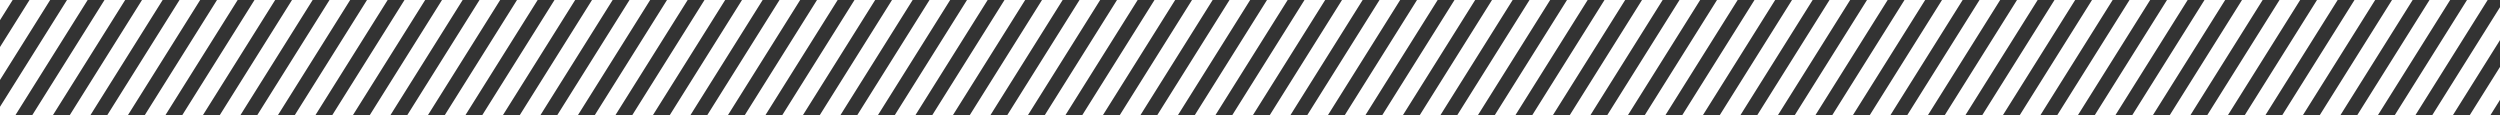
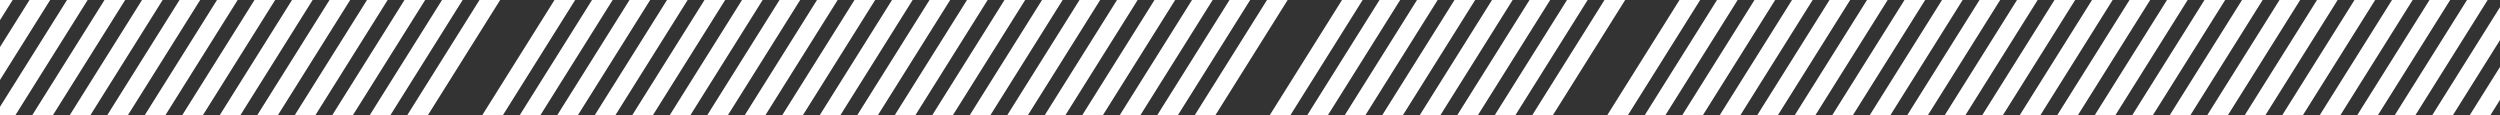
<svg xmlns="http://www.w3.org/2000/svg" width="1000" height="46" viewBox="0 0 1000 46">
  <rect x="0" y="0" width="1000" height="46" fill="#333333" stroke="none" />
  <defs>
    <clipPath id="clip-path">
      <rect id="長方形_1205" data-name="長方形 1205" width="1000" height="46" transform="translate(140 2007)" fill="#fff" stroke="#707070" stroke-width="1" />
    </clipPath>
  </defs>
  <g id="マスクグループ_3" data-name="マスクグループ 3" transform="translate(-140 -2007)" clip-path="url(#clip-path)">
    <g id="グループ_1573" data-name="グループ 1573">
      <path id="線_34" data-name="線 34" d="M2.965,52.86l-5.929-3.72,32-51,5.929,3.72Z" transform="translate(110.5 2004.5)" fill="#fff" />
      <path id="線_35" data-name="線 35" d="M2.965,52.86l-5.929-3.72,32-51,5.929,3.72Z" transform="translate(125.5 2004.5)" fill="#fff" />
      <path id="線_36" data-name="線 36" d="M2.965,52.86l-5.929-3.72,32-51,5.929,3.72Z" transform="translate(140.5 2004.5)" fill="#fff" />
      <path id="線_37" data-name="線 37" d="M2.965,52.86l-5.929-3.72,32-51,5.929,3.72Z" transform="translate(155.5 2004.5)" fill="#fff" />
      <path id="線_38" data-name="線 38" d="M2.965,52.86l-5.929-3.72,32-51,5.929,3.72Z" transform="translate(170.5 2004.5)" fill="#fff" />
      <path id="線_39" data-name="線 39" d="M2.965,52.86l-5.929-3.72,32-51,5.929,3.72Z" transform="translate(185.5 2004.5)" fill="#fff" />
      <path id="線_40" data-name="線 40" d="M2.965,52.86l-5.929-3.72,32-51,5.929,3.72Z" transform="translate(200.5 2004.5)" fill="#fff" />
      <path id="線_41" data-name="線 41" d="M2.965,52.86l-5.929-3.72,32-51,5.929,3.72Z" transform="translate(215.5 2004.5)" fill="#fff" />
      <path id="線_42" data-name="線 42" d="M2.965,52.86l-5.929-3.72,32-51,5.929,3.72Z" transform="translate(230.5 2004.5)" fill="#fff" />
      <path id="線_43" data-name="線 43" d="M2.965,52.86l-5.929-3.72,32-51,5.929,3.72Z" transform="translate(245.5 2004.5)" fill="#fff" />
      <path id="線_44" data-name="線 44" d="M2.965,52.86l-5.929-3.72,32-51,5.929,3.72Z" transform="translate(260.5 2004.5)" fill="#fff" />
      <path id="線_45" data-name="線 45" d="M2.965,52.86l-5.929-3.72,32-51,5.929,3.72Z" transform="translate(275.5 2004.5)" fill="#fff" />
      <path id="線_46" data-name="線 46" d="M2.965,52.86l-5.929-3.72,32-51,5.929,3.72Z" transform="translate(290.5 2004.5)" fill="#fff" />
      <path id="線_47" data-name="線 47" d="M2.965,52.86l-5.929-3.72,32-51,5.929,3.72Z" transform="translate(305.5 2004.5)" fill="#fff" />
-       <path id="線_48" data-name="線 48" d="M2.965,52.86l-5.929-3.72,32-51,5.929,3.72Z" transform="translate(320.5 2004.5)" fill="#fff" />
      <path id="線_49" data-name="線 49" d="M2.965,52.86l-5.929-3.72,32-51,5.929,3.72Z" transform="translate(335.5 2004.5)" fill="#fff" />
      <path id="線_50" data-name="線 50" d="M2.965,52.86l-5.929-3.72,32-51,5.929,3.72Z" transform="translate(350.5 2004.5)" fill="#fff" />
      <path id="線_51" data-name="線 51" d="M2.965,52.86l-5.929-3.72,32-51,5.929,3.72Z" transform="translate(365.5 2004.5)" fill="#fff" />
      <path id="線_52" data-name="線 52" d="M2.965,52.86l-5.929-3.72,32-51,5.929,3.72Z" transform="translate(380.5 2004.5)" fill="#fff" />
      <path id="線_53" data-name="線 53" d="M2.965,52.86l-5.929-3.72,32-51,5.929,3.72Z" transform="translate(395.5 2004.5)" fill="#fff" />
      <path id="線_54" data-name="線 54" d="M2.965,52.86l-5.929-3.72,32-51,5.929,3.72Z" transform="translate(410.5 2004.5)" fill="#fff" />
      <path id="線_55" data-name="線 55" d="M2.965,52.86l-5.929-3.72,32-51,5.929,3.72Z" transform="translate(425.5 2004.5)" fill="#fff" />
      <path id="線_56" data-name="線 56" d="M2.965,52.86l-5.929-3.72,32-51,5.929,3.72Z" transform="translate(440.5 2004.5)" fill="#fff" />
      <path id="線_57" data-name="線 57" d="M2.965,52.86l-5.929-3.72,32-51,5.929,3.72Z" transform="translate(455.5 2004.5)" fill="#fff" />
      <path id="線_58" data-name="線 58" d="M2.965,52.86l-5.929-3.72,32-51,5.929,3.72Z" transform="translate(470.5 2004.5)" fill="#fff" />
      <path id="線_59" data-name="線 59" d="M2.965,52.86l-5.929-3.72,32-51,5.929,3.72Z" transform="translate(485.5 2004.5)" fill="#fff" />
      <path id="線_60" data-name="線 60" d="M2.965,52.86l-5.929-3.72,32-51,5.929,3.72Z" transform="translate(500.5 2004.5)" fill="#fff" />
      <path id="線_61" data-name="線 61" d="M2.965,52.86l-5.929-3.72,32-51,5.929,3.72Z" transform="translate(515.5 2004.5)" fill="#fff" />
      <path id="線_62" data-name="線 62" d="M2.965,52.86l-5.929-3.72,32-51,5.929,3.72Z" transform="translate(530.5 2004.5)" fill="#fff" />
      <path id="線_63" data-name="線 63" d="M2.965,52.86l-5.929-3.72,32-51,5.929,3.72Z" transform="translate(545.5 2004.5)" fill="#fff" />
      <path id="線_64" data-name="線 64" d="M2.965,52.86l-5.929-3.72,32-51,5.929,3.72Z" transform="translate(560.5 2004.5)" fill="#fff" />
      <path id="線_65" data-name="線 65" d="M2.965,52.86l-5.929-3.72,32-51,5.929,3.72Z" transform="translate(575.5 2004.5)" fill="#fff" />
      <path id="線_66" data-name="線 66" d="M2.965,52.86l-5.929-3.72,32-51,5.929,3.72Z" transform="translate(590.5 2004.5)" fill="#fff" />
      <path id="線_67" data-name="線 67" d="M2.965,52.86l-5.929-3.72,32-51,5.929,3.72Z" transform="translate(605.5 2004.5)" fill="#fff" />
      <path id="線_68" data-name="線 68" d="M2.965,52.86l-5.929-3.72,32-51,5.929,3.72Z" transform="translate(620.5 2004.5)" fill="#fff" />
-       <path id="線_69" data-name="線 69" d="M2.965,52.86l-5.929-3.72,32-51,5.929,3.72Z" transform="translate(635.5 2004.5)" fill="#fff" />
      <path id="線_70" data-name="線 70" d="M2.965,52.86l-5.929-3.72,32-51,5.929,3.72Z" transform="translate(650.5 2004.5)" fill="#fff" />
      <path id="線_71" data-name="線 71" d="M2.965,52.86l-5.929-3.72,32-51,5.929,3.72Z" transform="translate(665.5 2004.5)" fill="#fff" />
      <path id="線_72" data-name="線 72" d="M2.965,52.86l-5.929-3.72,32-51,5.929,3.72Z" transform="translate(680.5 2004.5)" fill="#fff" />
      <path id="線_73" data-name="線 73" d="M2.965,52.86l-5.929-3.72,32-51,5.929,3.72Z" transform="translate(695.5 2004.5)" fill="#fff" />
      <path id="線_74" data-name="線 74" d="M2.965,52.86l-5.929-3.72,32-51,5.929,3.72Z" transform="translate(710.5 2004.5)" fill="#fff" />
      <path id="線_75" data-name="線 75" d="M2.965,52.86l-5.929-3.72,32-51,5.929,3.72Z" transform="translate(725.5 2004.5)" fill="#fff" />
      <path id="線_76" data-name="線 76" d="M2.965,52.86l-5.929-3.72,32-51,5.929,3.72Z" transform="translate(740.5 2004.5)" fill="#fff" />
      <path id="線_77" data-name="線 77" d="M2.965,52.86l-5.929-3.72,32-51,5.929,3.72Z" transform="translate(755.5 2004.5)" fill="#fff" />
-       <path id="線_78" data-name="線 78" d="M2.965,52.86l-5.929-3.72,32-51,5.929,3.72Z" transform="translate(770.5 2004.5)" fill="#fff" />
      <path id="線_79" data-name="線 79" d="M2.965,52.86l-5.929-3.72,32-51,5.929,3.72Z" transform="translate(785.5 2004.5)" fill="#fff" />
      <path id="線_80" data-name="線 80" d="M2.965,52.86l-5.929-3.72,32-51,5.929,3.72Z" transform="translate(800.5 2004.5)" fill="#fff" />
      <path id="線_81" data-name="線 81" d="M2.965,52.86l-5.929-3.72,32-51,5.929,3.72Z" transform="translate(815.5 2004.5)" fill="#fff" />
      <path id="線_82" data-name="線 82" d="M2.965,52.86l-5.929-3.72,32-51,5.929,3.72Z" transform="translate(830.5 2004.5)" fill="#fff" />
      <path id="線_83" data-name="線 83" d="M2.965,52.86l-5.929-3.72,32-51,5.929,3.72Z" transform="translate(845.5 2004.5)" fill="#fff" />
      <path id="線_84" data-name="線 84" d="M2.965,52.86l-5.929-3.72,32-51,5.929,3.72Z" transform="translate(860.5 2004.5)" fill="#fff" />
      <path id="線_85" data-name="線 85" d="M2.965,52.86l-5.929-3.72,32-51,5.929,3.72Z" transform="translate(875.5 2004.5)" fill="#fff" />
      <path id="線_86" data-name="線 86" d="M2.965,52.86l-5.929-3.72,32-51,5.929,3.72Z" transform="translate(890.5 2004.5)" fill="#fff" />
      <path id="線_87" data-name="線 87" d="M2.965,52.86l-5.929-3.72,32-51,5.929,3.72Z" transform="translate(905.5 2004.5)" fill="#fff" />
      <path id="線_88" data-name="線 88" d="M2.965,52.86l-5.929-3.72,32-51,5.929,3.72Z" transform="translate(920.5 2004.5)" fill="#fff" />
      <path id="線_89" data-name="線 89" d="M2.965,52.86l-5.929-3.72,32-51,5.929,3.72Z" transform="translate(935.5 2004.5)" fill="#fff" />
      <path id="線_90" data-name="線 90" d="M2.965,52.86l-5.929-3.72,32-51,5.929,3.72Z" transform="translate(950.5 2004.5)" fill="#fff" />
      <path id="線_91" data-name="線 91" d="M2.965,52.86l-5.929-3.72,32-51,5.929,3.72Z" transform="translate(965.5 2004.5)" fill="#fff" />
      <path id="線_92" data-name="線 92" d="M2.965,52.86l-5.929-3.72,32-51,5.929,3.72Z" transform="translate(980.5 2004.5)" fill="#fff" />
      <path id="線_93" data-name="線 93" d="M2.965,52.86l-5.929-3.72,32-51,5.929,3.72Z" transform="translate(995.5 2004.5)" fill="#fff" />
      <path id="線_94" data-name="線 94" d="M2.965,52.86l-5.929-3.72,32-51,5.929,3.72Z" transform="translate(1010.5 2004.5)" fill="#fff" />
      <path id="線_95" data-name="線 95" d="M2.965,52.86l-5.929-3.72,32-51,5.929,3.72Z" transform="translate(1025.5 2004.5)" fill="#fff" />
      <path id="線_96" data-name="線 96" d="M2.965,52.86l-5.929-3.72,32-51,5.929,3.72Z" transform="translate(1040.5 2004.5)" fill="#fff" />
-       <path id="線_97" data-name="線 97" d="M2.965,52.86l-5.929-3.72,32-51,5.929,3.72Z" transform="translate(1055.5 2004.5)" fill="#fff" />
+       <path id="線_97" data-name="線 97" d="M2.965,52.86l-5.929-3.72,32-51,5.929,3.72" transform="translate(1055.5 2004.5)" fill="#fff" />
      <path id="線_98" data-name="線 98" d="M2.965,52.86l-5.929-3.72,32-51,5.929,3.72Z" transform="translate(1070.5 2004.5)" fill="#fff" />
      <path id="線_99" data-name="線 99" d="M2.965,52.86l-5.929-3.72,32-51,5.929,3.72Z" transform="translate(1085.5 2004.5)" fill="#fff" />
      <path id="線_100" data-name="線 100" d="M2.965,52.86l-5.929-3.72,32-51,5.929,3.72Z" transform="translate(1100.5 2004.5)" fill="#fff" />
      <path id="線_101" data-name="線 101" d="M2.965,52.86l-5.929-3.72,32-51,5.929,3.72Z" transform="translate(1115.5 2004.5)" fill="#fff" />
      <path id="線_102" data-name="線 102" d="M2.965,52.86l-5.929-3.72,32-51,5.929,3.72Z" transform="translate(1130.5 2004.5)" fill="#fff" />
      <path id="線_103" data-name="線 103" d="M2.965,52.86l-5.929-3.72,32-51,5.929,3.72Z" transform="translate(1145.5 2004.5)" fill="#fff" />
    </g>
  </g>
</svg>